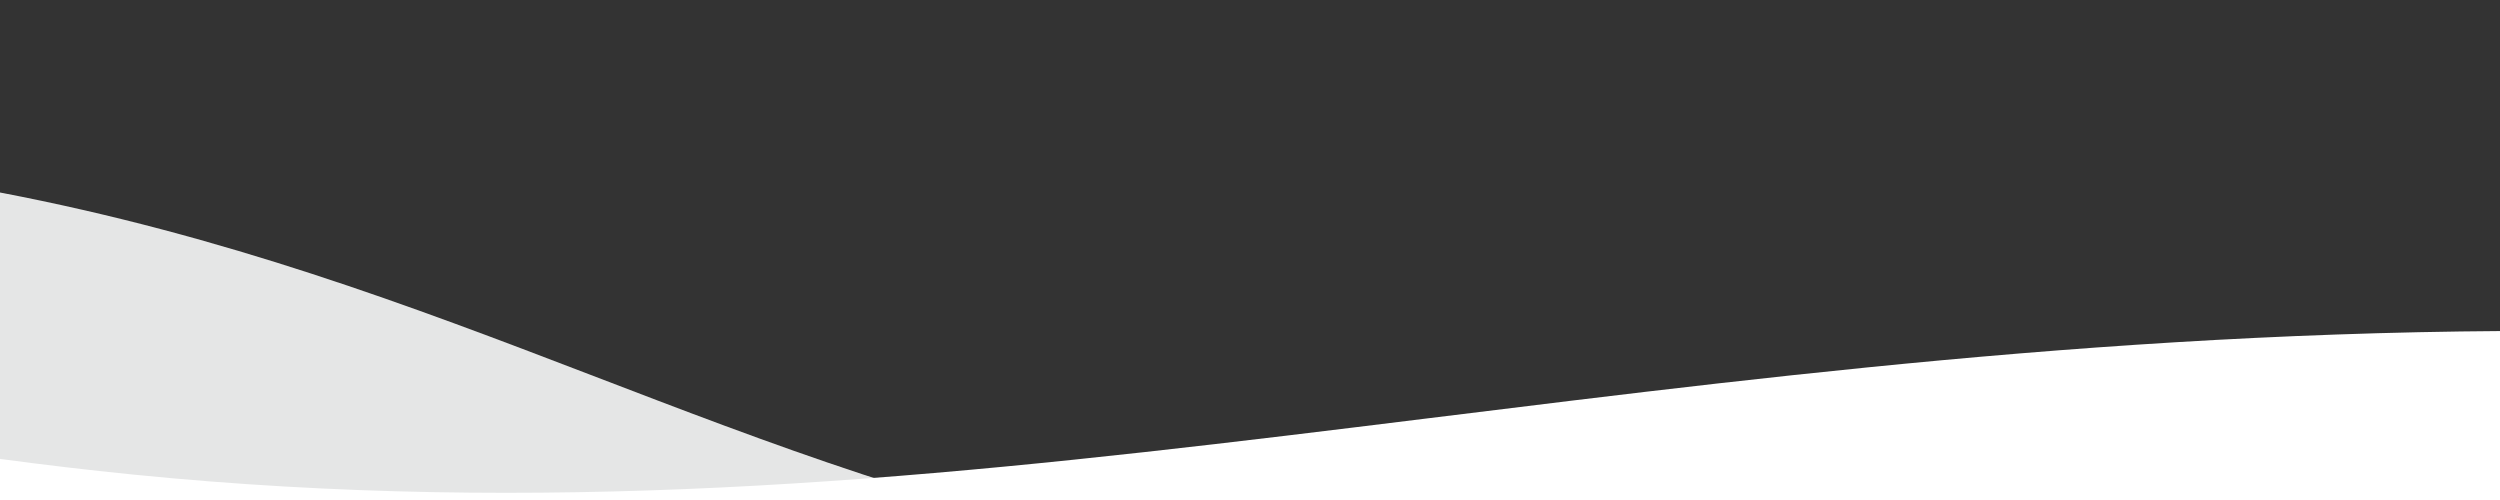
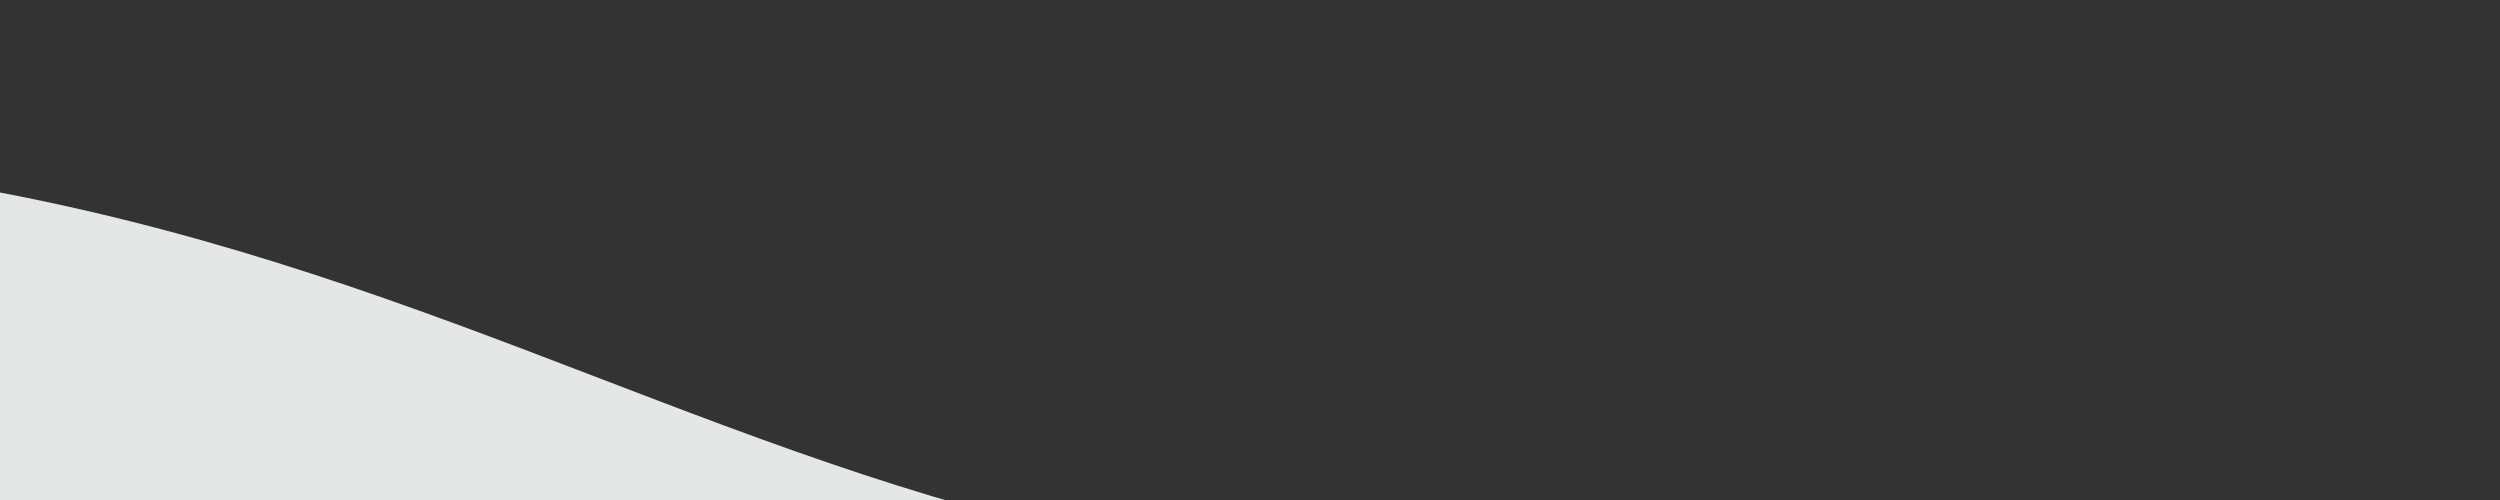
<svg xmlns="http://www.w3.org/2000/svg" version="1.1" id="レイヤー_1" x="0px" y="0px" viewBox="0 0 1000 200" style="enable-background:new 0 0 1000 200;" xml:space="preserve">
  <rect x="0" y="0" width="1000" height="200" fill="#333333" stroke="none" />
  <g style="opacity:0.9;">
    <path style="fill:#F8F9F9;" d="M0,77v207.89l1001-6.068v-13.026c-206.049-21.075-392.744-18.119-539.534-45.554   C295.392,189.201,180.603,111.525,0,77z" />
  </g>
  <g>
-     <path style="fill:#FFFFFF;" d="M53.393,189.842c-18.349-1.838-36.089-3.949-53.393-6.278V284.89l1001-6.068V132.415   C640.655,134.768,379.774,222.533,53.393,189.842z" />
-   </g>
+     </g>
</svg>